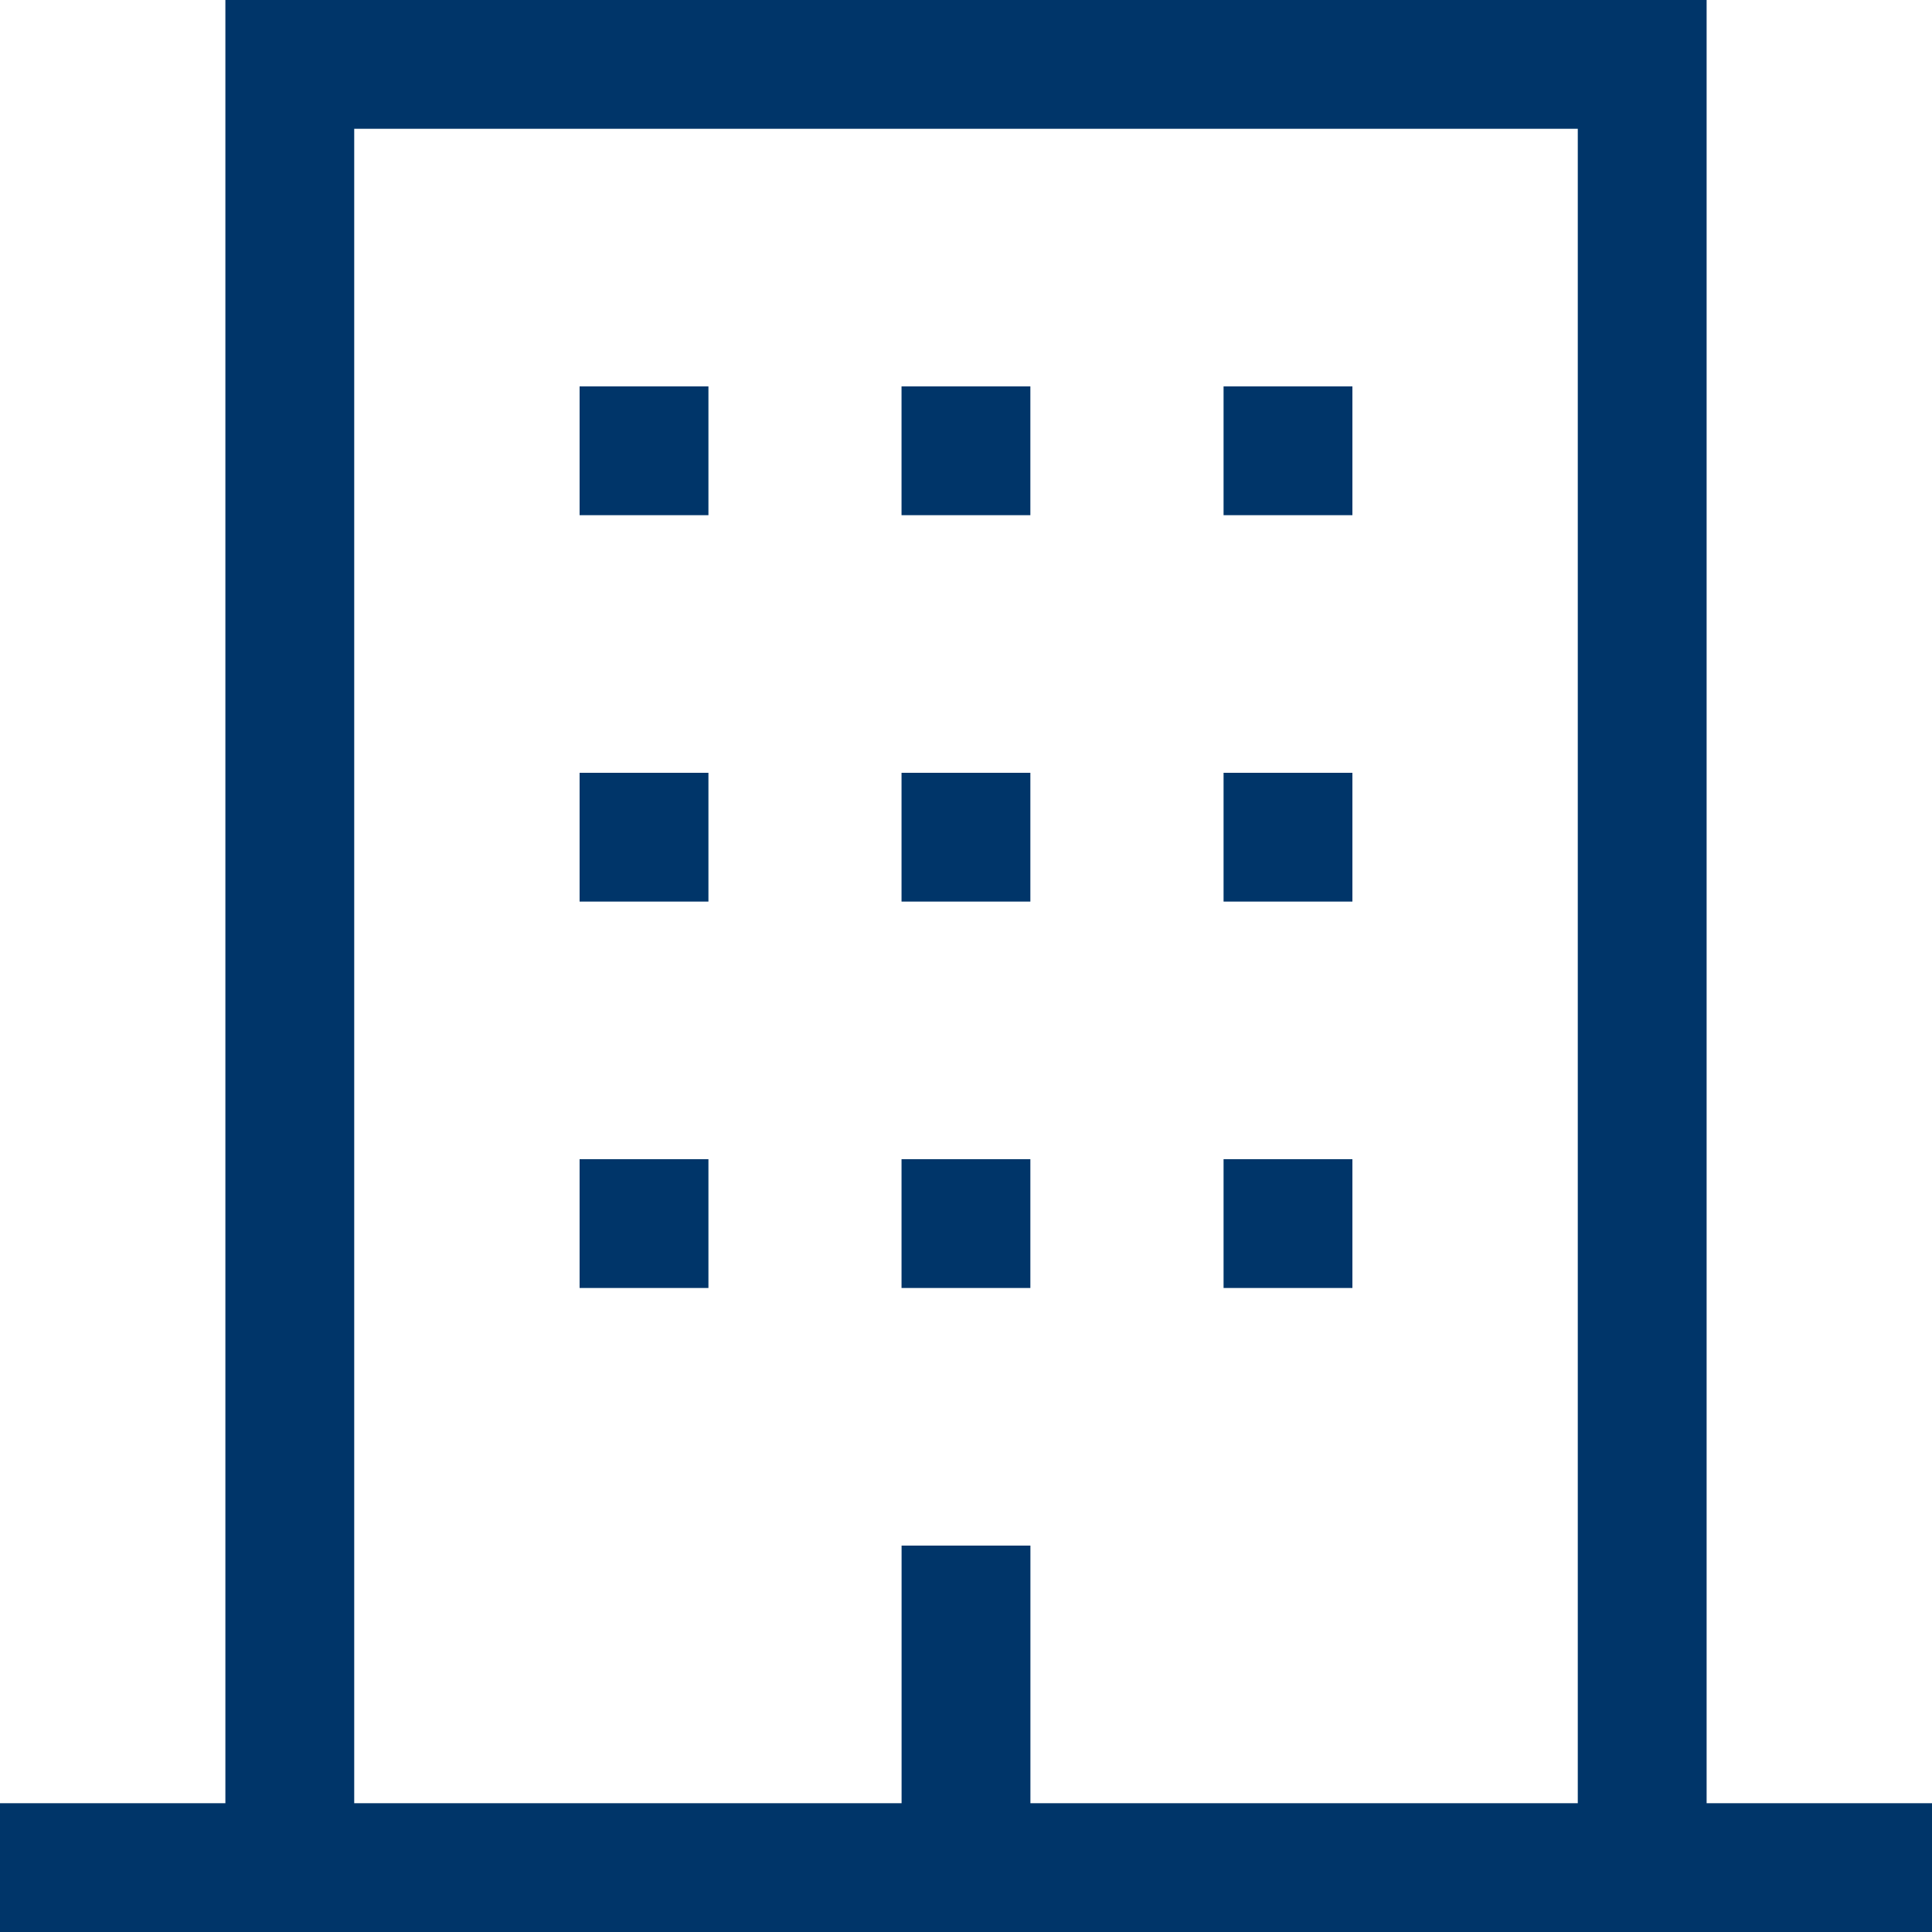
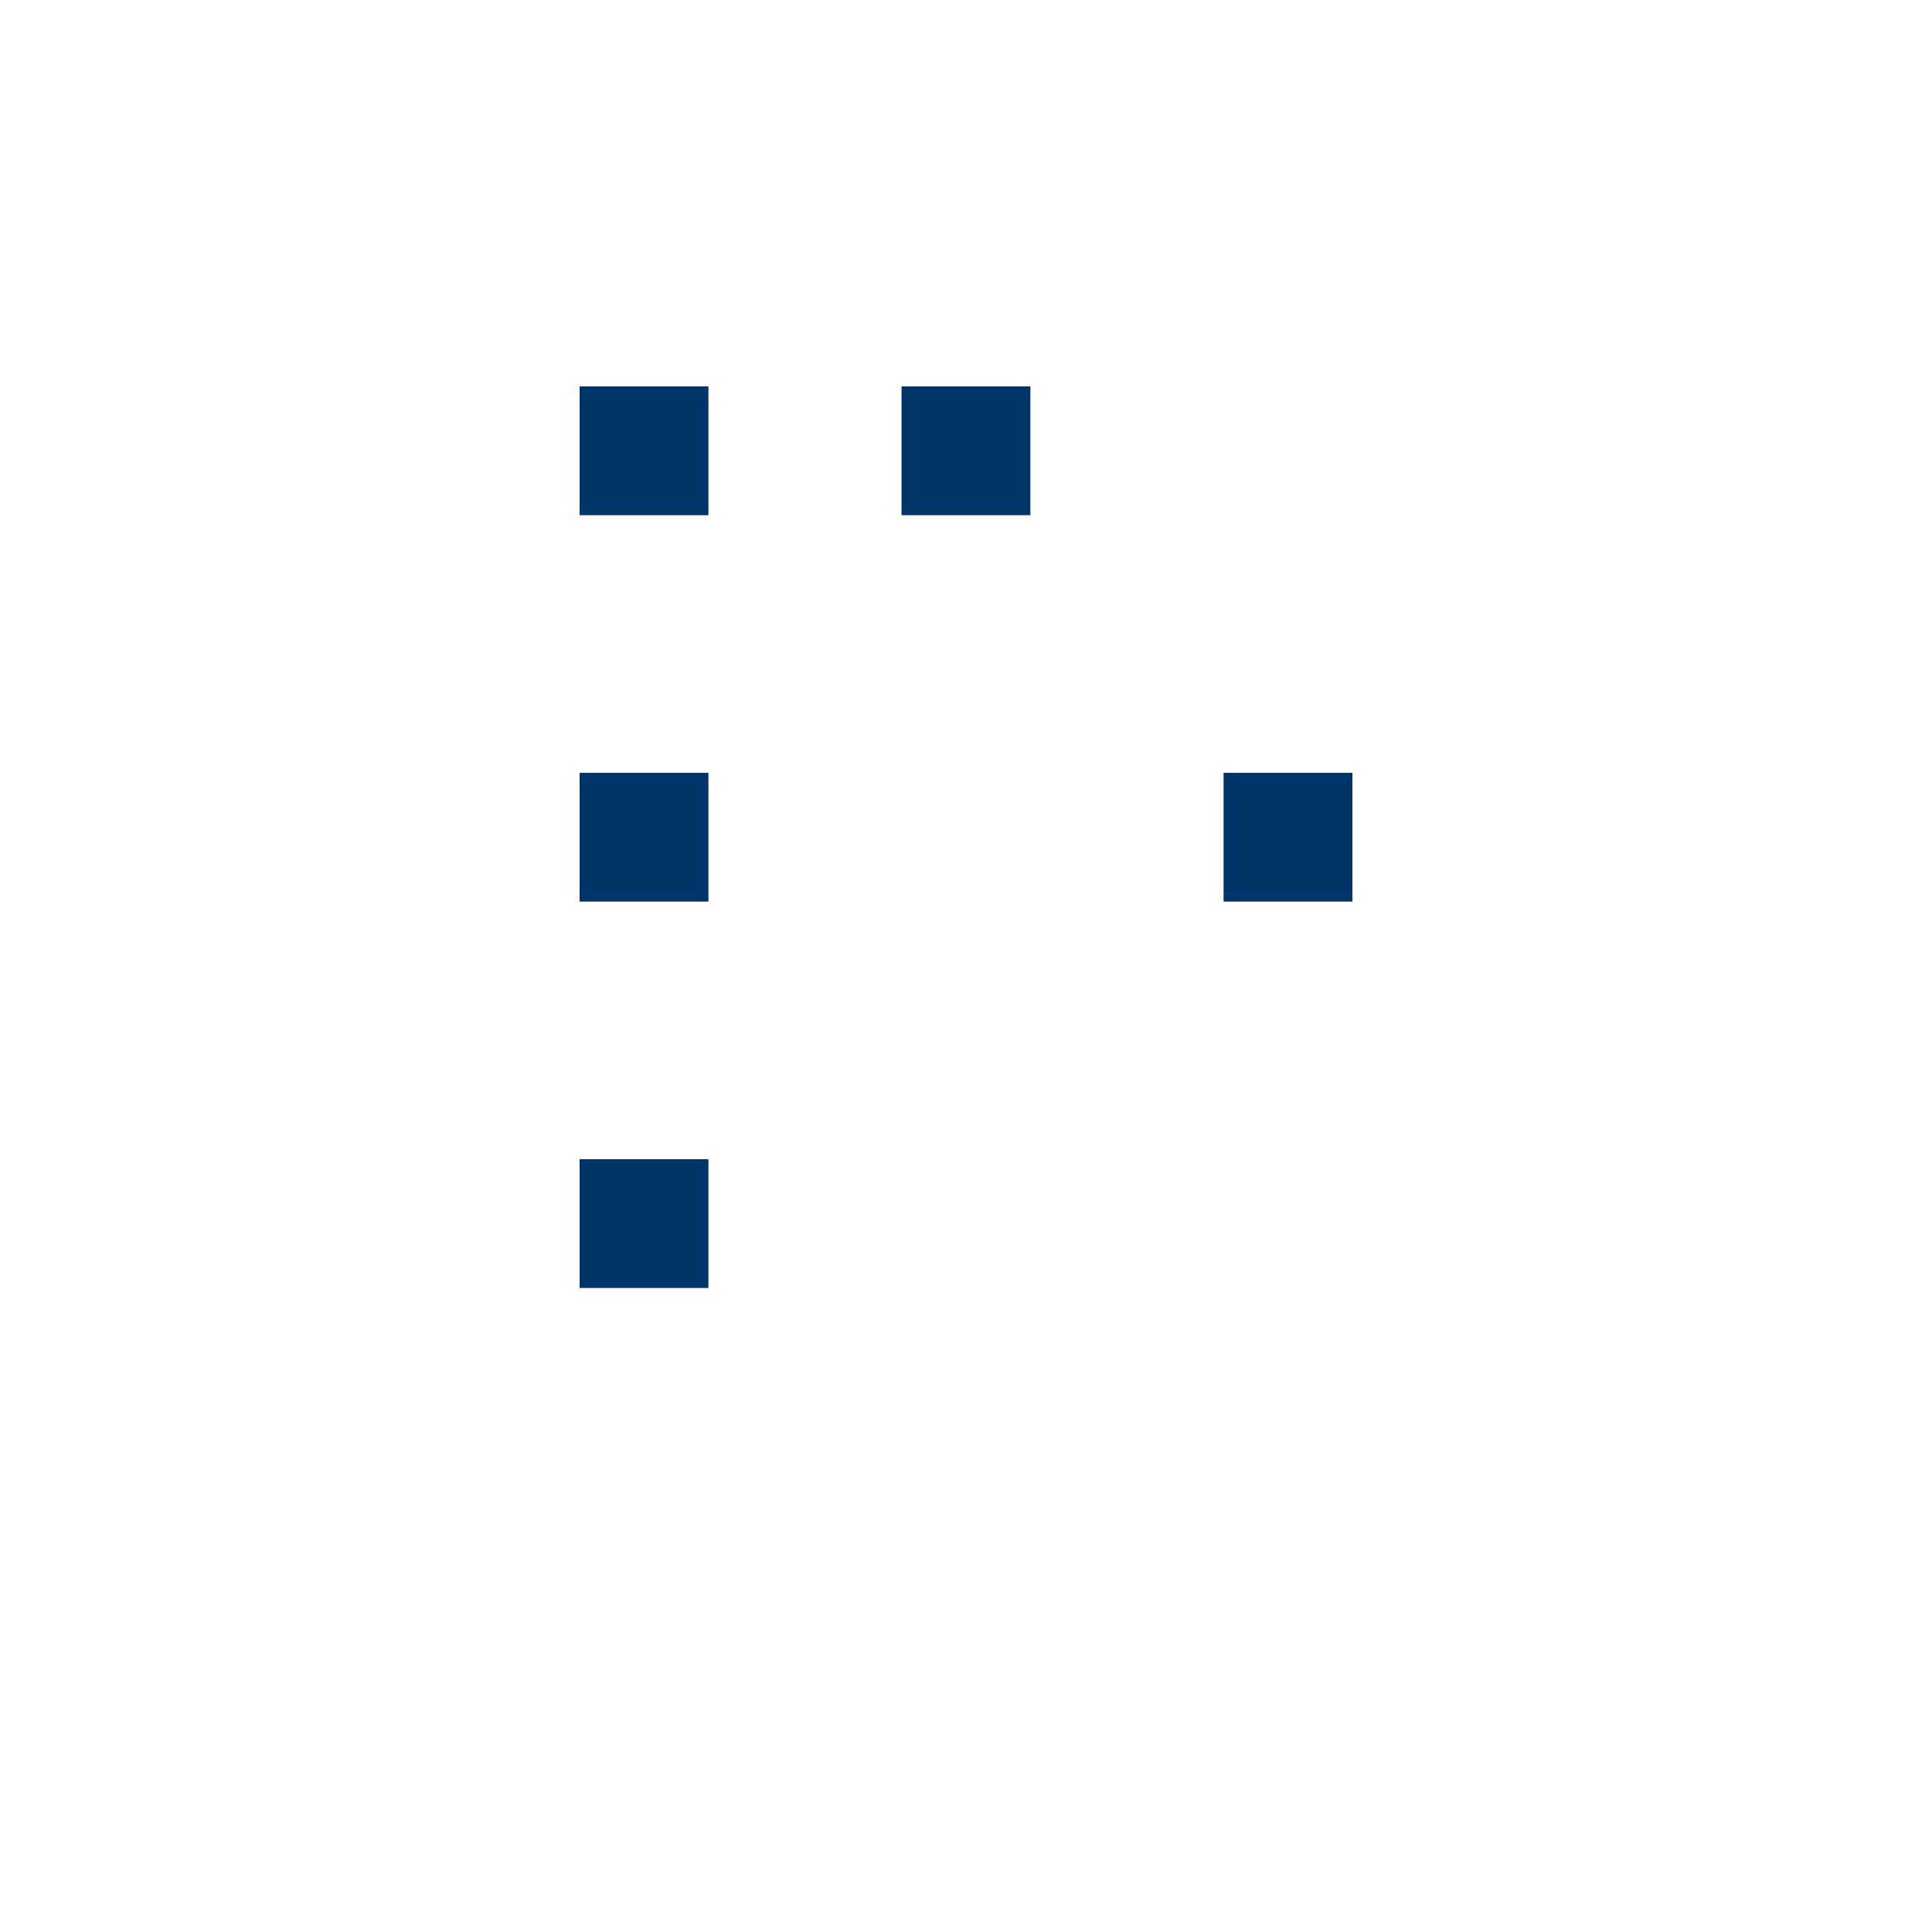
<svg xmlns="http://www.w3.org/2000/svg" width="38" height="38" viewBox="0 0 38 38" fill="none">
  <g id="edific">
-     <path id="Vector" d="M33.567 35.467V0H4.433V35.467H0V38H38V35.467H33.567ZM31.033 35.467H20.267V30.4H17.733V35.467H6.967V2.533H31.033V35.467Z" fill="#003569" />
    <path id="Vector_2" d="M11.4 22.8H13.934V25.333H11.4V22.8Z" fill="#003569" />
-     <path id="Vector_3" d="M17.732 22.8H20.266V25.333H17.732V22.8Z" fill="#003569" />
-     <path id="Vector_4" d="M24.066 22.8H26.6V25.333H24.066V22.8Z" fill="#003569" />
    <path id="Vector_5" d="M11.4 15.2H13.934V17.733H11.4V15.2Z" fill="#003569" />
-     <path id="Vector_6" d="M17.732 15.2H20.266V17.733H17.732V15.2Z" fill="#003569" />
    <path id="Vector_7" d="M24.066 15.2H26.6V17.733H24.066V15.2Z" fill="#003569" />
    <path id="Vector_8" d="M11.4 7.6H13.934V10.133H11.4V7.6Z" fill="#003569" />
    <path id="Vector_9" d="M17.732 7.6H20.266V10.133H17.732V7.6Z" fill="#003569" />
-     <path id="Vector_10" d="M24.066 7.6H26.6V10.133H24.066V7.6Z" fill="#003569" />
  </g>
</svg>